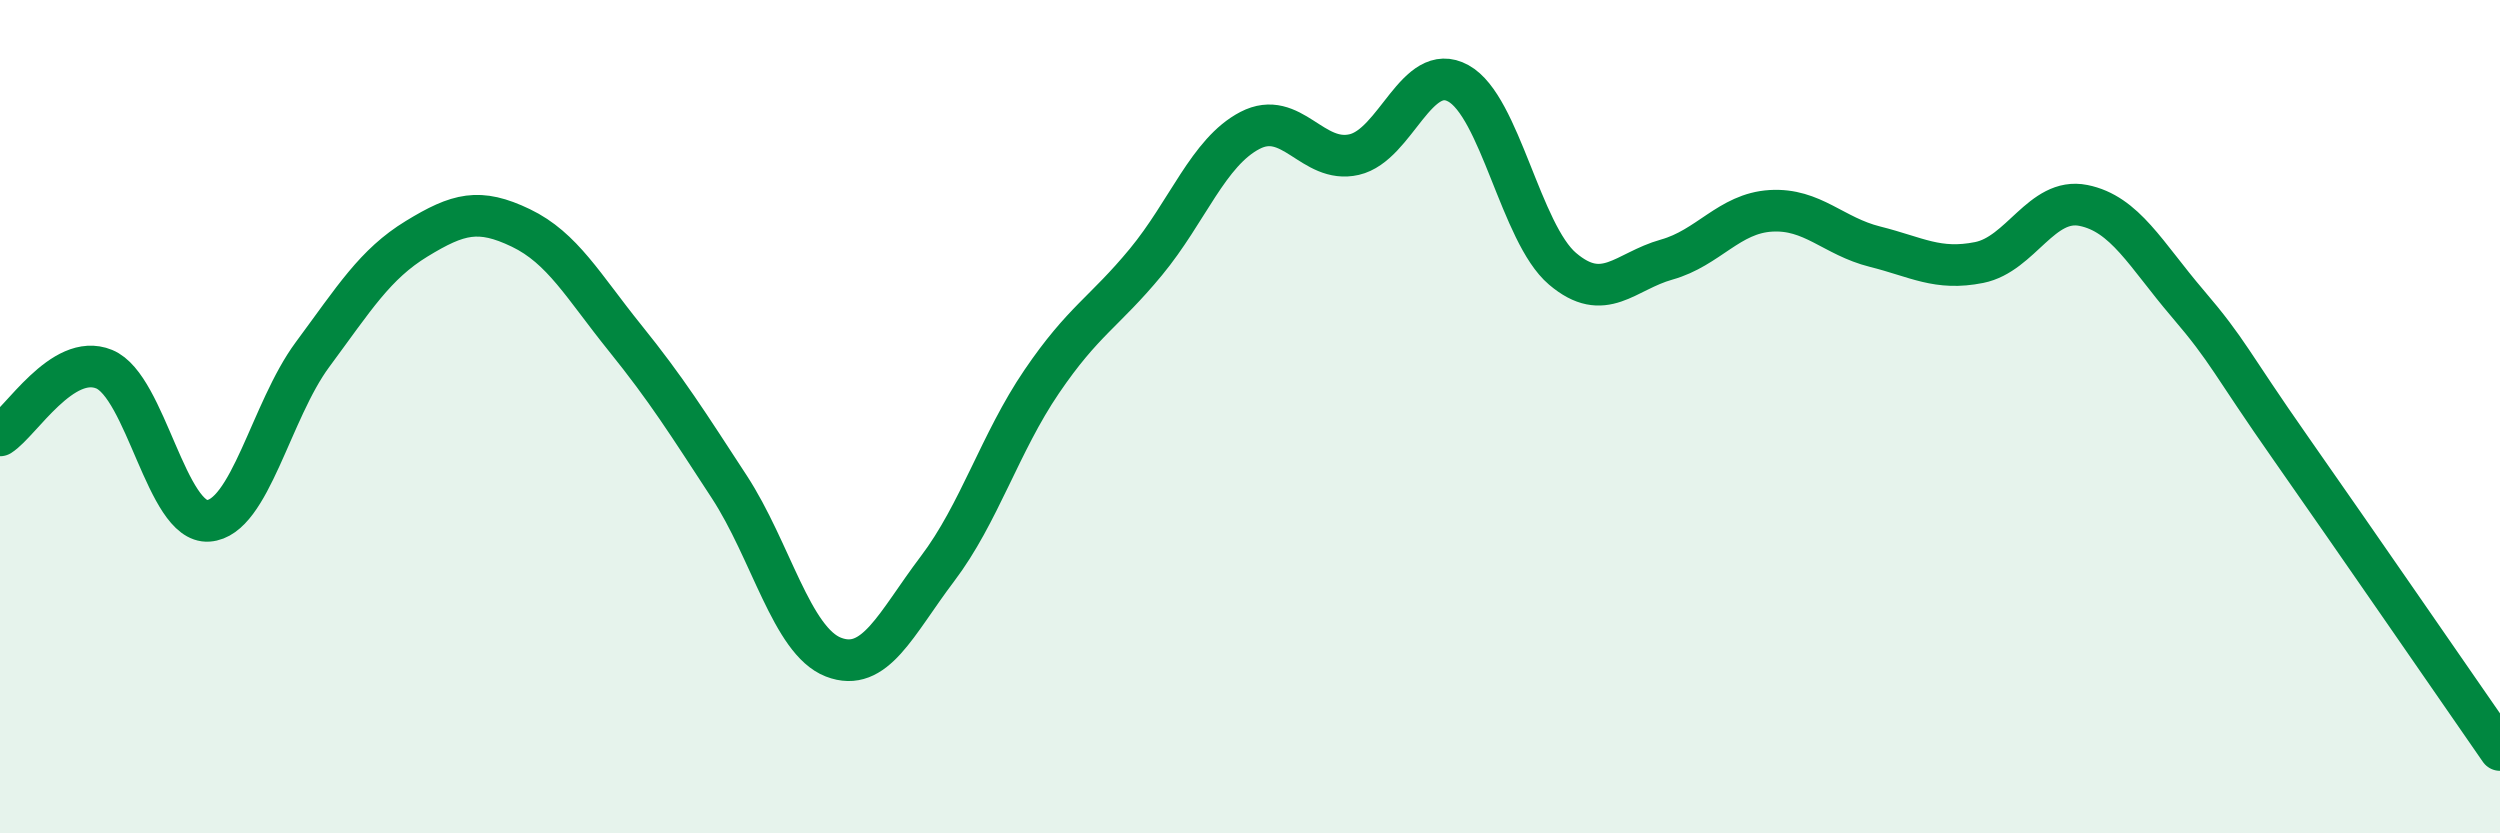
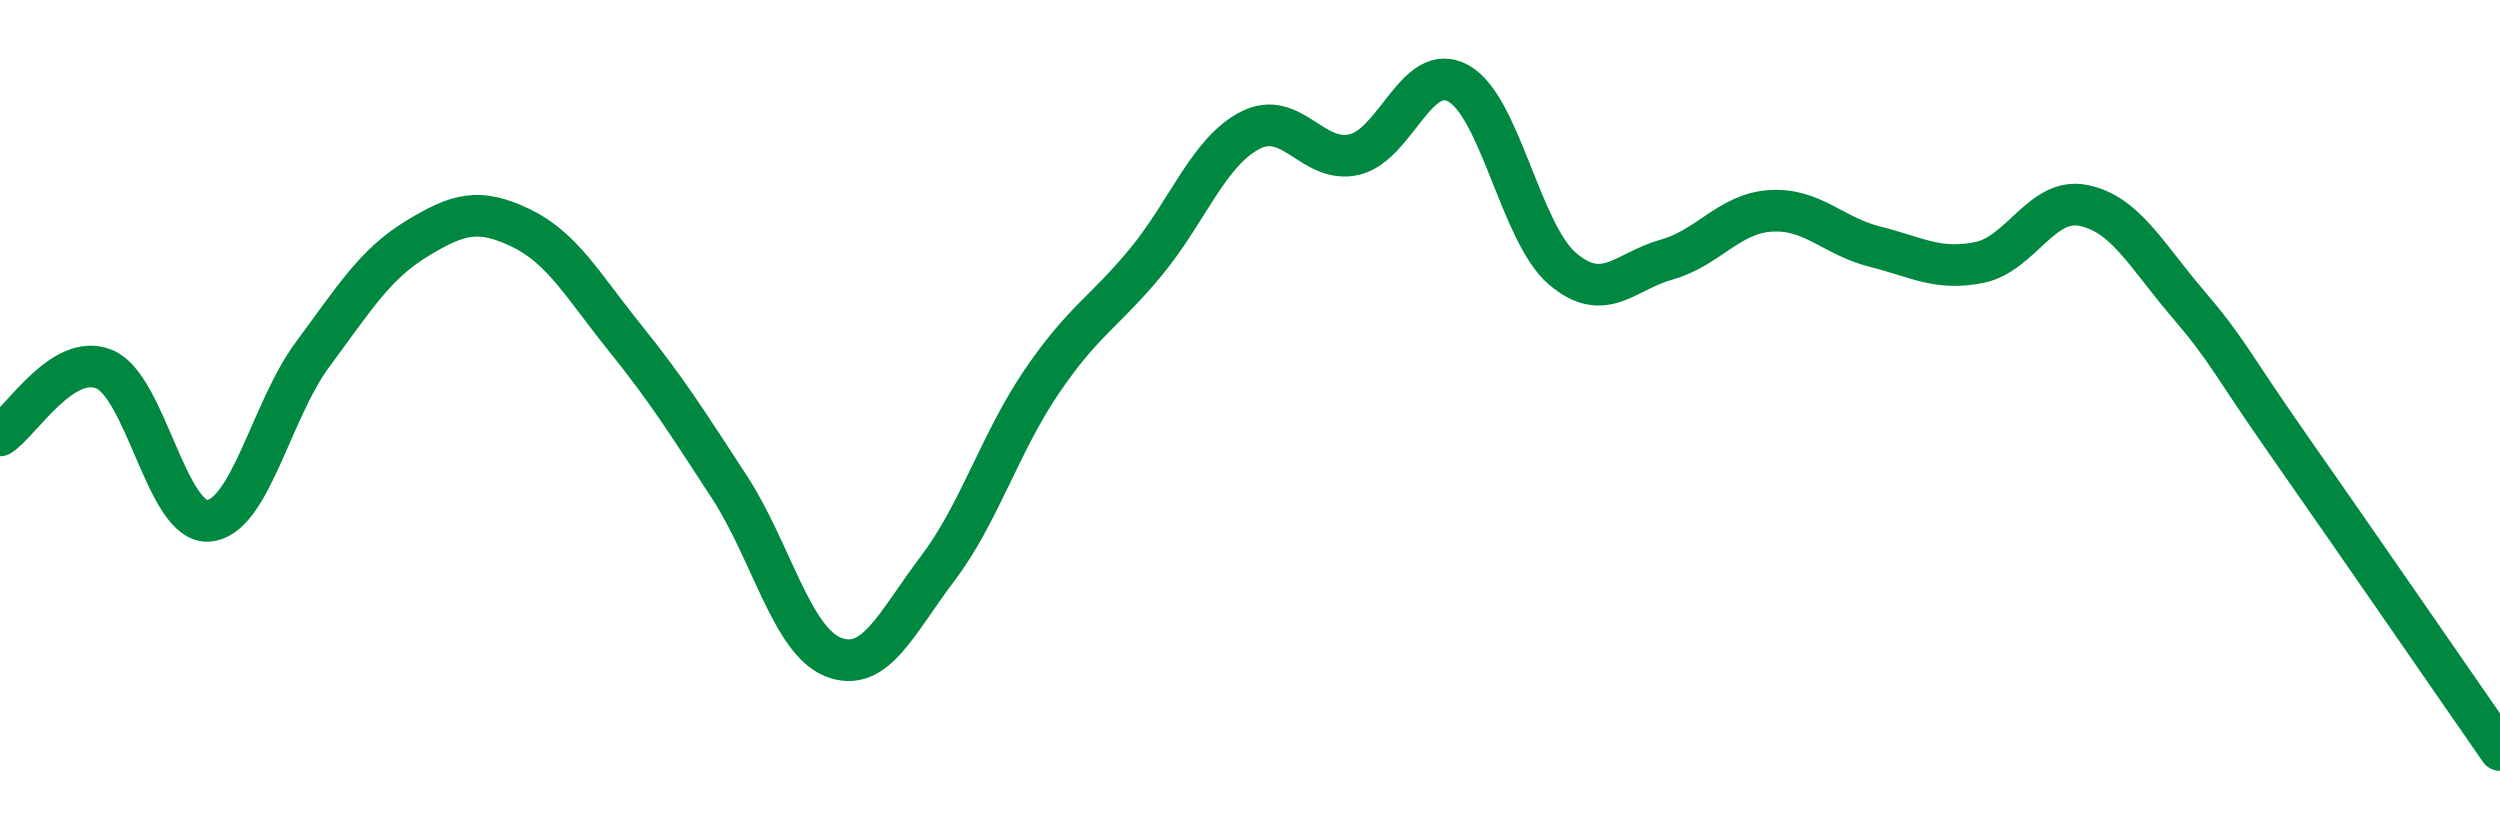
<svg xmlns="http://www.w3.org/2000/svg" width="60" height="20" viewBox="0 0 60 20">
-   <path d="M 0,10.45 C 0.5,10.13 1.5,8.45 2.5,8.86 C 3.5,9.27 4,12.57 5,12.5 C 6,12.43 6.5,9.86 7.5,8.51 C 8.5,7.16 9,6.34 10,5.73 C 11,5.12 11.5,4.99 12.5,5.47 C 13.5,5.95 14,6.87 15,8.11 C 16,9.35 16.5,10.15 17.5,11.68 C 18.5,13.21 19,15.38 20,15.77 C 21,16.16 21.5,14.97 22.5,13.65 C 23.5,12.33 24,10.63 25,9.16 C 26,7.69 26.5,7.5 27.5,6.29 C 28.5,5.08 29,3.65 30,3.13 C 31,2.61 31.5,3.94 32.5,3.71 C 33.5,3.48 34,1.45 35,2 C 36,2.55 36.5,5.6 37.5,6.45 C 38.5,7.3 39,6.51 40,6.23 C 41,5.95 41.5,5.12 42.5,5.06 C 43.5,5 44,5.67 45,5.92 C 46,6.17 46.5,6.5 47.5,6.3 C 48.5,6.1 49,4.73 50,4.93 C 51,5.13 51.5,6.11 52.5,7.28 C 53.5,8.45 53.5,8.65 55,10.79 C 56.5,12.93 59,16.56 60,18L60 20L0 20Z" fill="#008740" opacity="0.1" stroke-linecap="round" stroke-linejoin="round" />
  <path d="M 0,10.45 C 0.5,10.13 1.5,8.45 2.5,8.86 C 3.5,9.27 4,12.57 5,12.5 C 6,12.43 6.5,9.86 7.5,8.51 C 8.5,7.16 9,6.34 10,5.73 C 11,5.12 11.5,4.99 12.5,5.47 C 13.5,5.95 14,6.87 15,8.11 C 16,9.35 16.5,10.15 17.5,11.68 C 18.5,13.21 19,15.38 20,15.77 C 21,16.16 21.5,14.97 22.5,13.65 C 23.5,12.33 24,10.63 25,9.16 C 26,7.69 26.5,7.5 27.5,6.29 C 28.5,5.08 29,3.65 30,3.13 C 31,2.61 31.5,3.94 32.5,3.71 C 33.5,3.48 34,1.45 35,2 C 36,2.55 36.5,5.6 37.5,6.45 C 38.5,7.3 39,6.51 40,6.23 C 41,5.95 41.5,5.12 42.5,5.06 C 43.5,5 44,5.67 45,5.92 C 46,6.17 46.5,6.5 47.5,6.3 C 48.5,6.1 49,4.73 50,4.93 C 51,5.13 51.5,6.11 52.5,7.28 C 53.5,8.45 53.5,8.65 55,10.79 C 56.5,12.93 59,16.56 60,18" stroke="#008740" stroke-width="1" fill="none" stroke-linecap="round" stroke-linejoin="round" />
</svg>